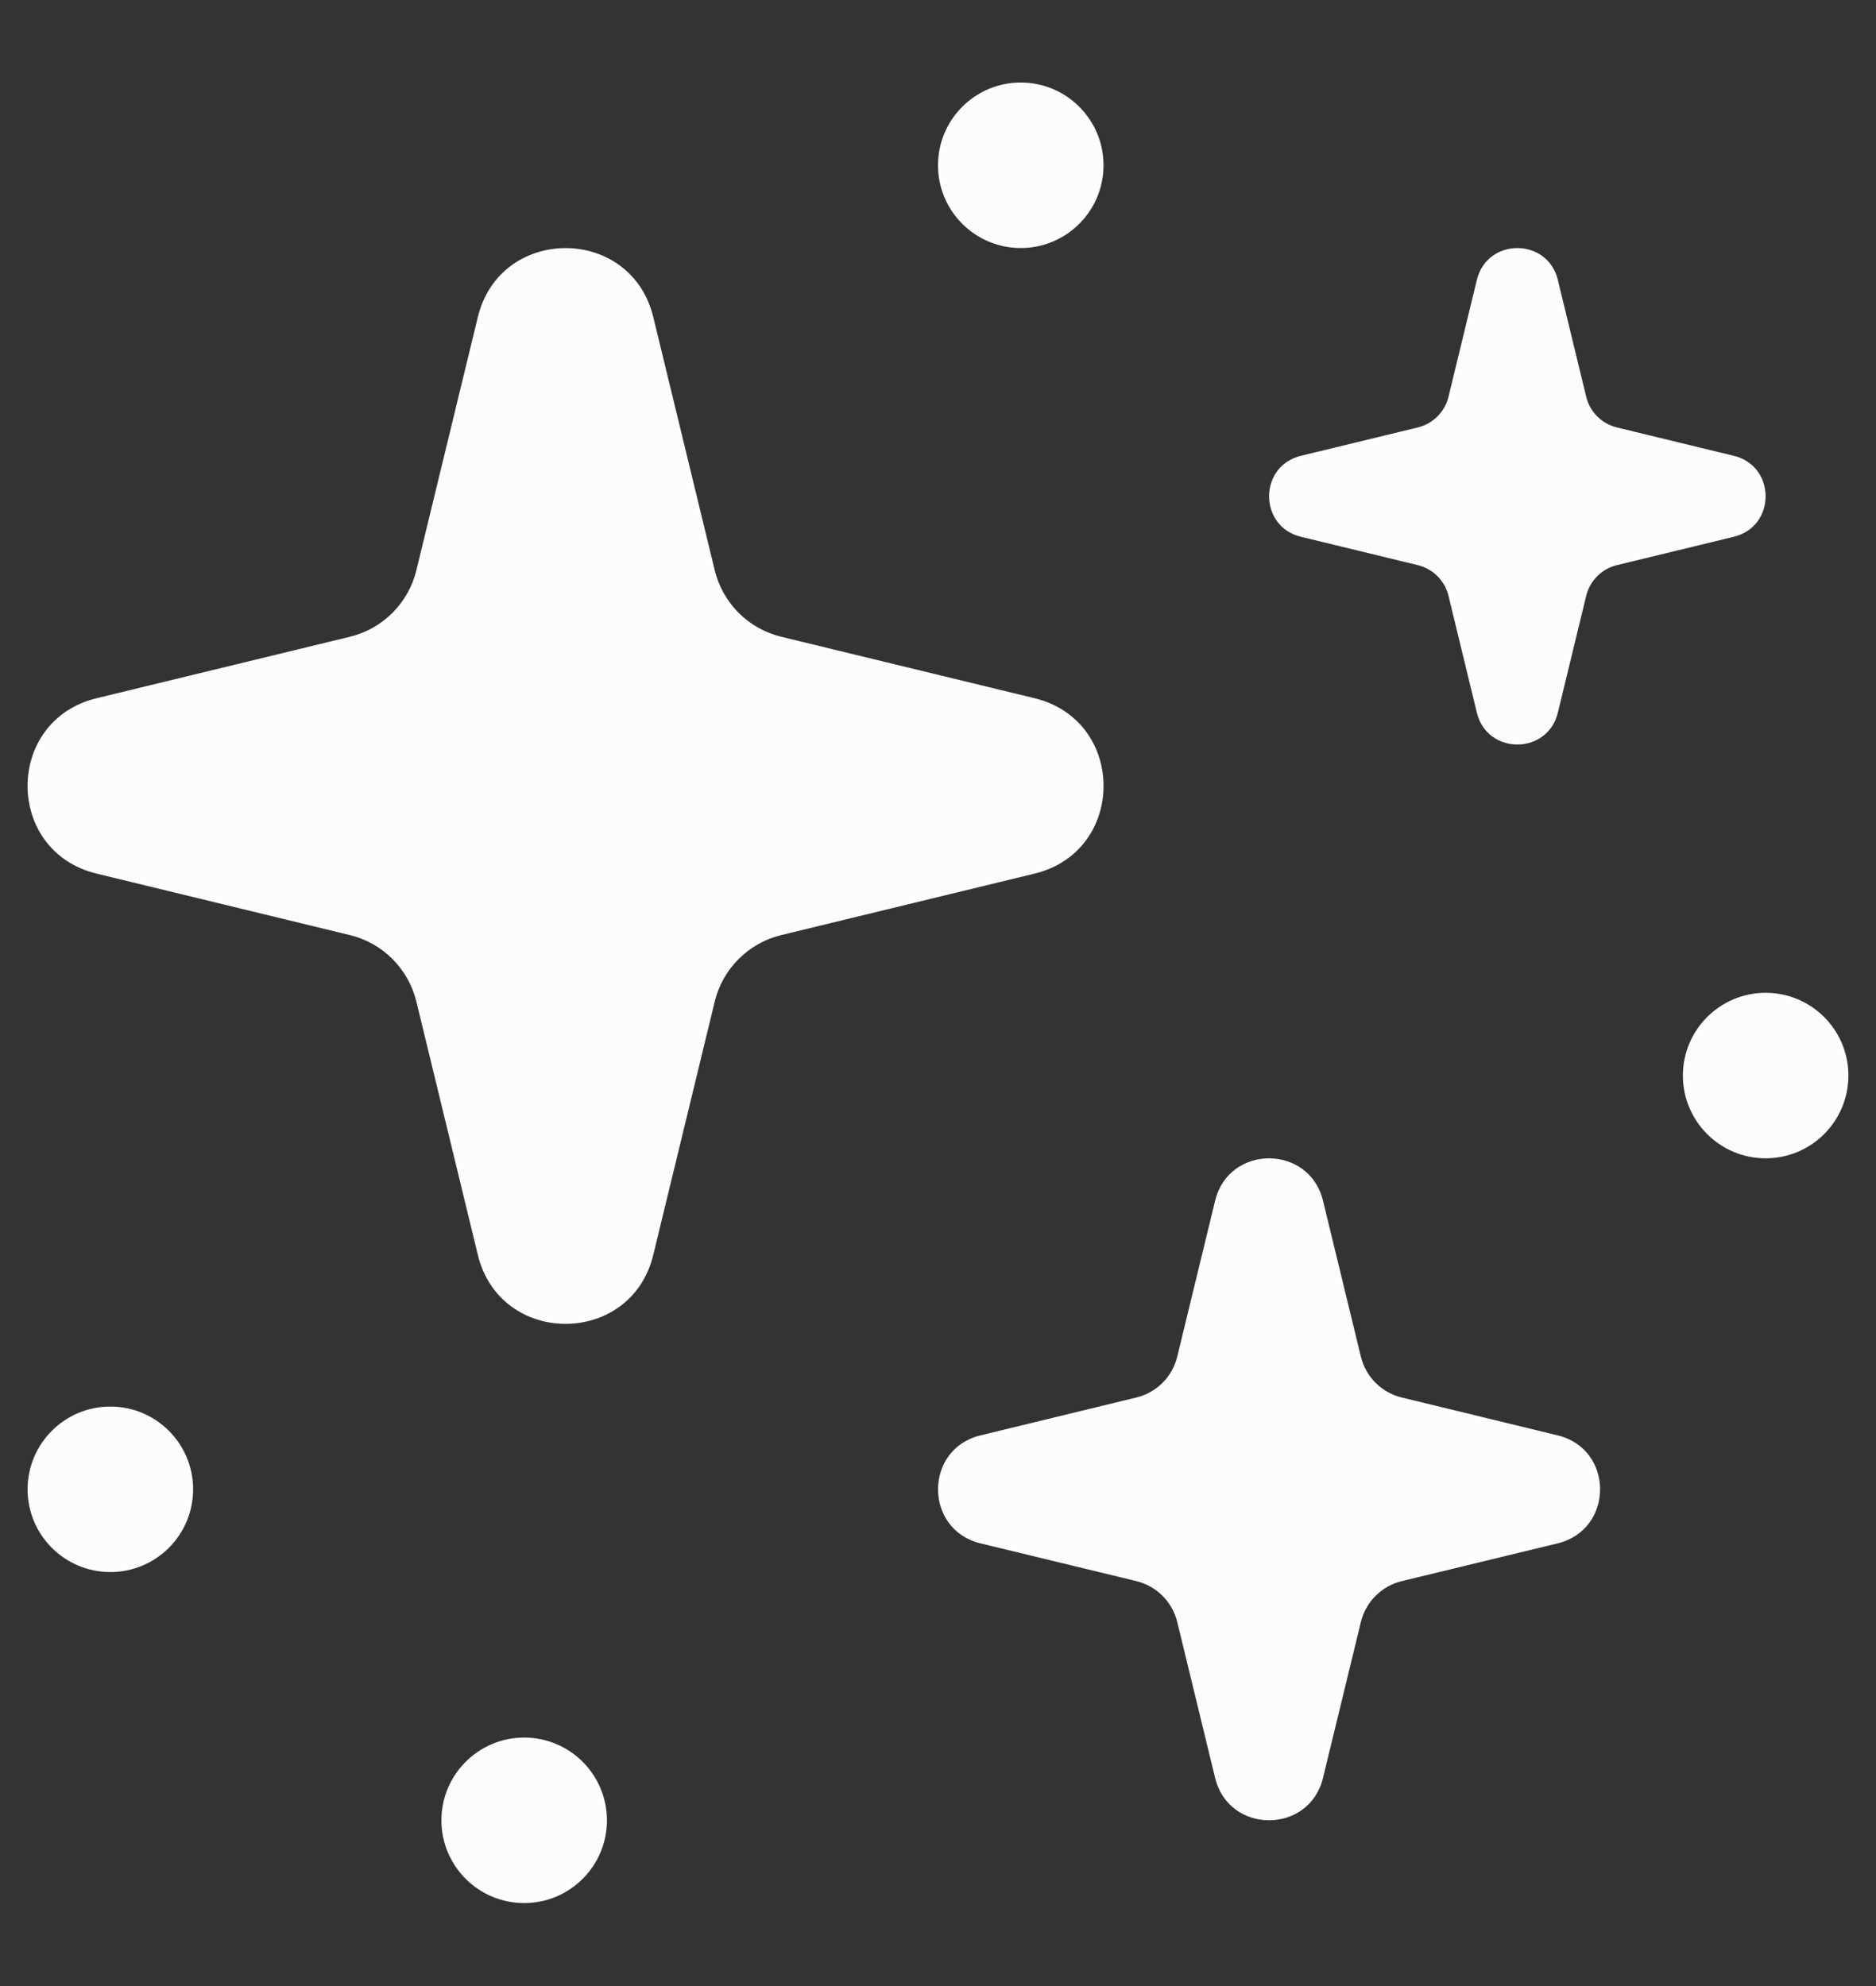
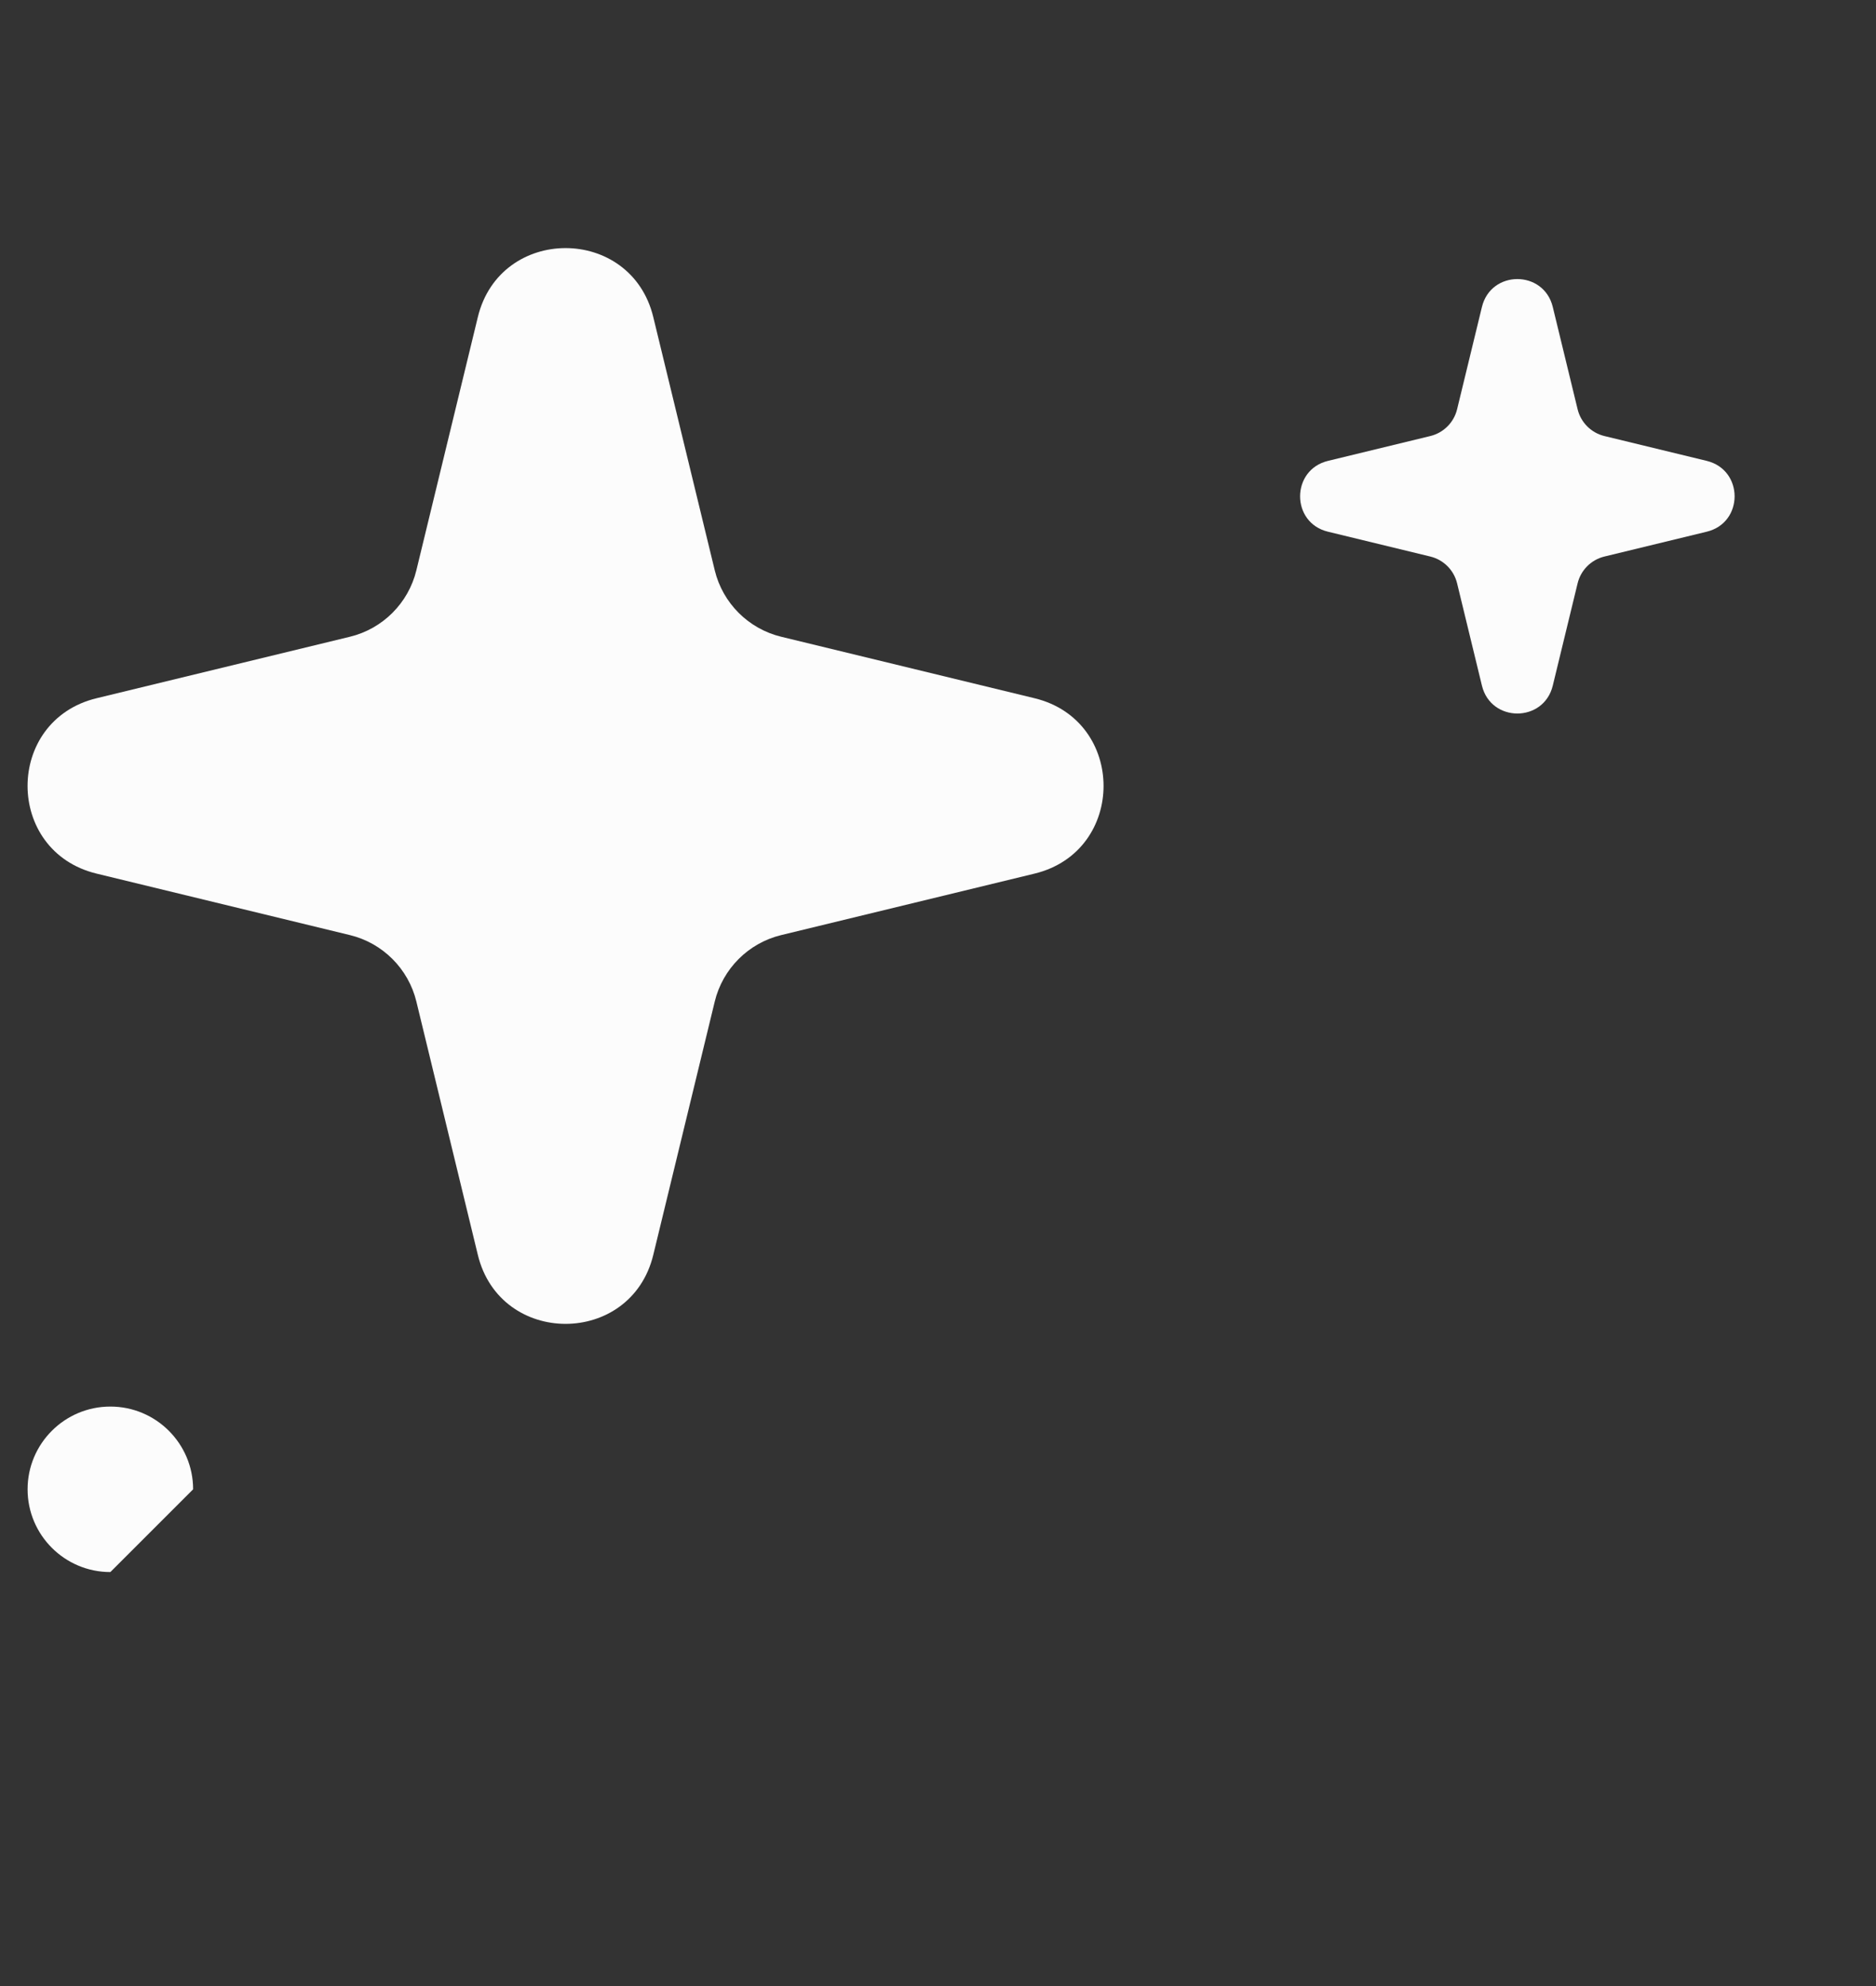
<svg xmlns="http://www.w3.org/2000/svg" width="17" height="18" viewBox="0 0 17 18" fill="none">
  <rect x="0" y="0" width="17" height="18" fill="#333333" stroke="none" />
  <path d="M4.33 2.874C4.532 2.04 5.718 2.04 5.92 2.874L6.477 5.169C6.549 5.466 6.782 5.699 7.079 5.771L9.374 6.328C10.209 6.53 10.209 7.716 9.374 7.918L7.079 8.475C6.782 8.547 6.549 8.78 6.477 9.077L5.92 11.373C5.718 12.207 4.532 12.207 4.33 11.373L3.773 9.077C3.701 8.78 3.468 8.547 3.171 8.475L0.876 7.918C0.041 7.716 0.041 6.53 0.876 6.328L3.171 5.771C3.468 5.699 3.701 5.466 3.773 5.169L4.33 2.874Z" fill="#FCFCFC" />
-   <path d="M11.011 10.883C11.135 10.37 11.865 10.37 11.989 10.883L12.332 12.295C12.376 12.479 12.52 12.622 12.703 12.666L14.115 13.009C14.628 13.133 14.628 13.863 14.115 13.988L12.703 14.33C12.52 14.374 12.376 14.518 12.332 14.701L11.989 16.113C11.865 16.626 11.135 16.626 11.011 16.113L10.668 14.701C10.624 14.518 10.48 14.374 10.297 14.33L8.885 13.988C8.372 13.863 8.372 13.133 8.885 13.009L10.297 12.666C10.48 12.622 10.624 12.479 10.668 12.295L11.011 10.883Z" fill="#FCFCFC" />
  <path d="M13.429 2.782C13.511 2.445 13.989 2.445 14.071 2.782L14.296 3.709C14.325 3.829 14.419 3.923 14.539 3.952L15.466 4.177C15.803 4.259 15.803 4.738 15.466 4.819L14.539 5.044C14.419 5.073 14.325 5.167 14.296 5.287L14.071 6.214C13.989 6.551 13.511 6.551 13.429 6.214L13.204 5.287C13.175 5.167 13.081 5.073 12.961 5.044L12.034 4.819C11.697 4.738 11.697 4.259 12.034 4.177L12.961 3.952C13.081 3.923 13.175 3.829 13.204 3.709L13.429 2.782Z" fill="#FCFCFC" />
-   <path fill-rule="evenodd" clip-rule="evenodd" d="M13.75 2.946L13.567 3.703C13.493 4.005 13.257 4.241 12.955 4.315L12.198 4.498L12.955 4.681C13.257 4.755 13.493 4.991 13.567 5.293L13.75 6.05L13.933 5.293C14.007 4.991 14.243 4.755 14.545 4.681L15.302 4.498L14.545 4.315C14.243 4.241 14.007 4.005 13.933 3.703L13.75 2.946ZM14.117 2.537C14.024 2.152 13.476 2.152 13.383 2.537L13.126 3.596C13.093 3.733 12.985 3.841 12.848 3.874L11.789 4.131C11.404 4.224 11.404 4.772 11.789 4.865L12.848 5.122C12.985 5.155 13.093 5.263 13.126 5.4L13.383 6.459C13.476 6.844 14.024 6.844 14.117 6.459L14.374 5.4C14.407 5.263 14.515 5.155 14.652 5.122L15.711 4.865C16.096 4.772 16.096 4.224 15.711 4.131L14.652 3.874C14.515 3.841 14.407 3.733 14.374 3.596L14.117 2.537Z" fill="#FCFCFC" />
-   <path d="M4.75 17.248C4.336 17.248 4 16.912 4 16.498C4 16.084 4.336 15.748 4.75 15.748C5.164 15.748 5.5 16.084 5.5 16.498C5.5 16.912 5.164 17.248 4.75 17.248Z" fill="#FCFCFC" />
-   <path d="M1 14.248C0.586 14.248 0.25 13.912 0.25 13.498C0.25 13.084 0.586 12.748 1 12.748C1.414 12.748 1.75 13.084 1.75 13.498C1.75 13.912 1.414 14.248 1 14.248Z" fill="#FCFCFC" />
-   <path d="M9.25 2.248C8.836 2.248 8.5 1.912 8.5 1.498C8.5 1.084 8.836 0.748 9.25 0.748C9.664 0.748 10 1.084 10 1.498C10 1.912 9.664 2.248 9.25 2.248Z" fill="#FCFCFC" />
-   <path d="M16 10.498C15.586 10.498 15.25 10.162 15.25 9.748C15.25 9.334 15.586 8.998 16 8.998C16.414 8.998 16.75 9.334 16.75 9.748C16.75 10.162 16.414 10.498 16 10.498Z" fill="#FCFCFC" />
+   <path d="M1 14.248C0.586 14.248 0.25 13.912 0.25 13.498C0.25 13.084 0.586 12.748 1 12.748C1.414 12.748 1.75 13.084 1.75 13.498Z" fill="#FCFCFC" />
</svg>